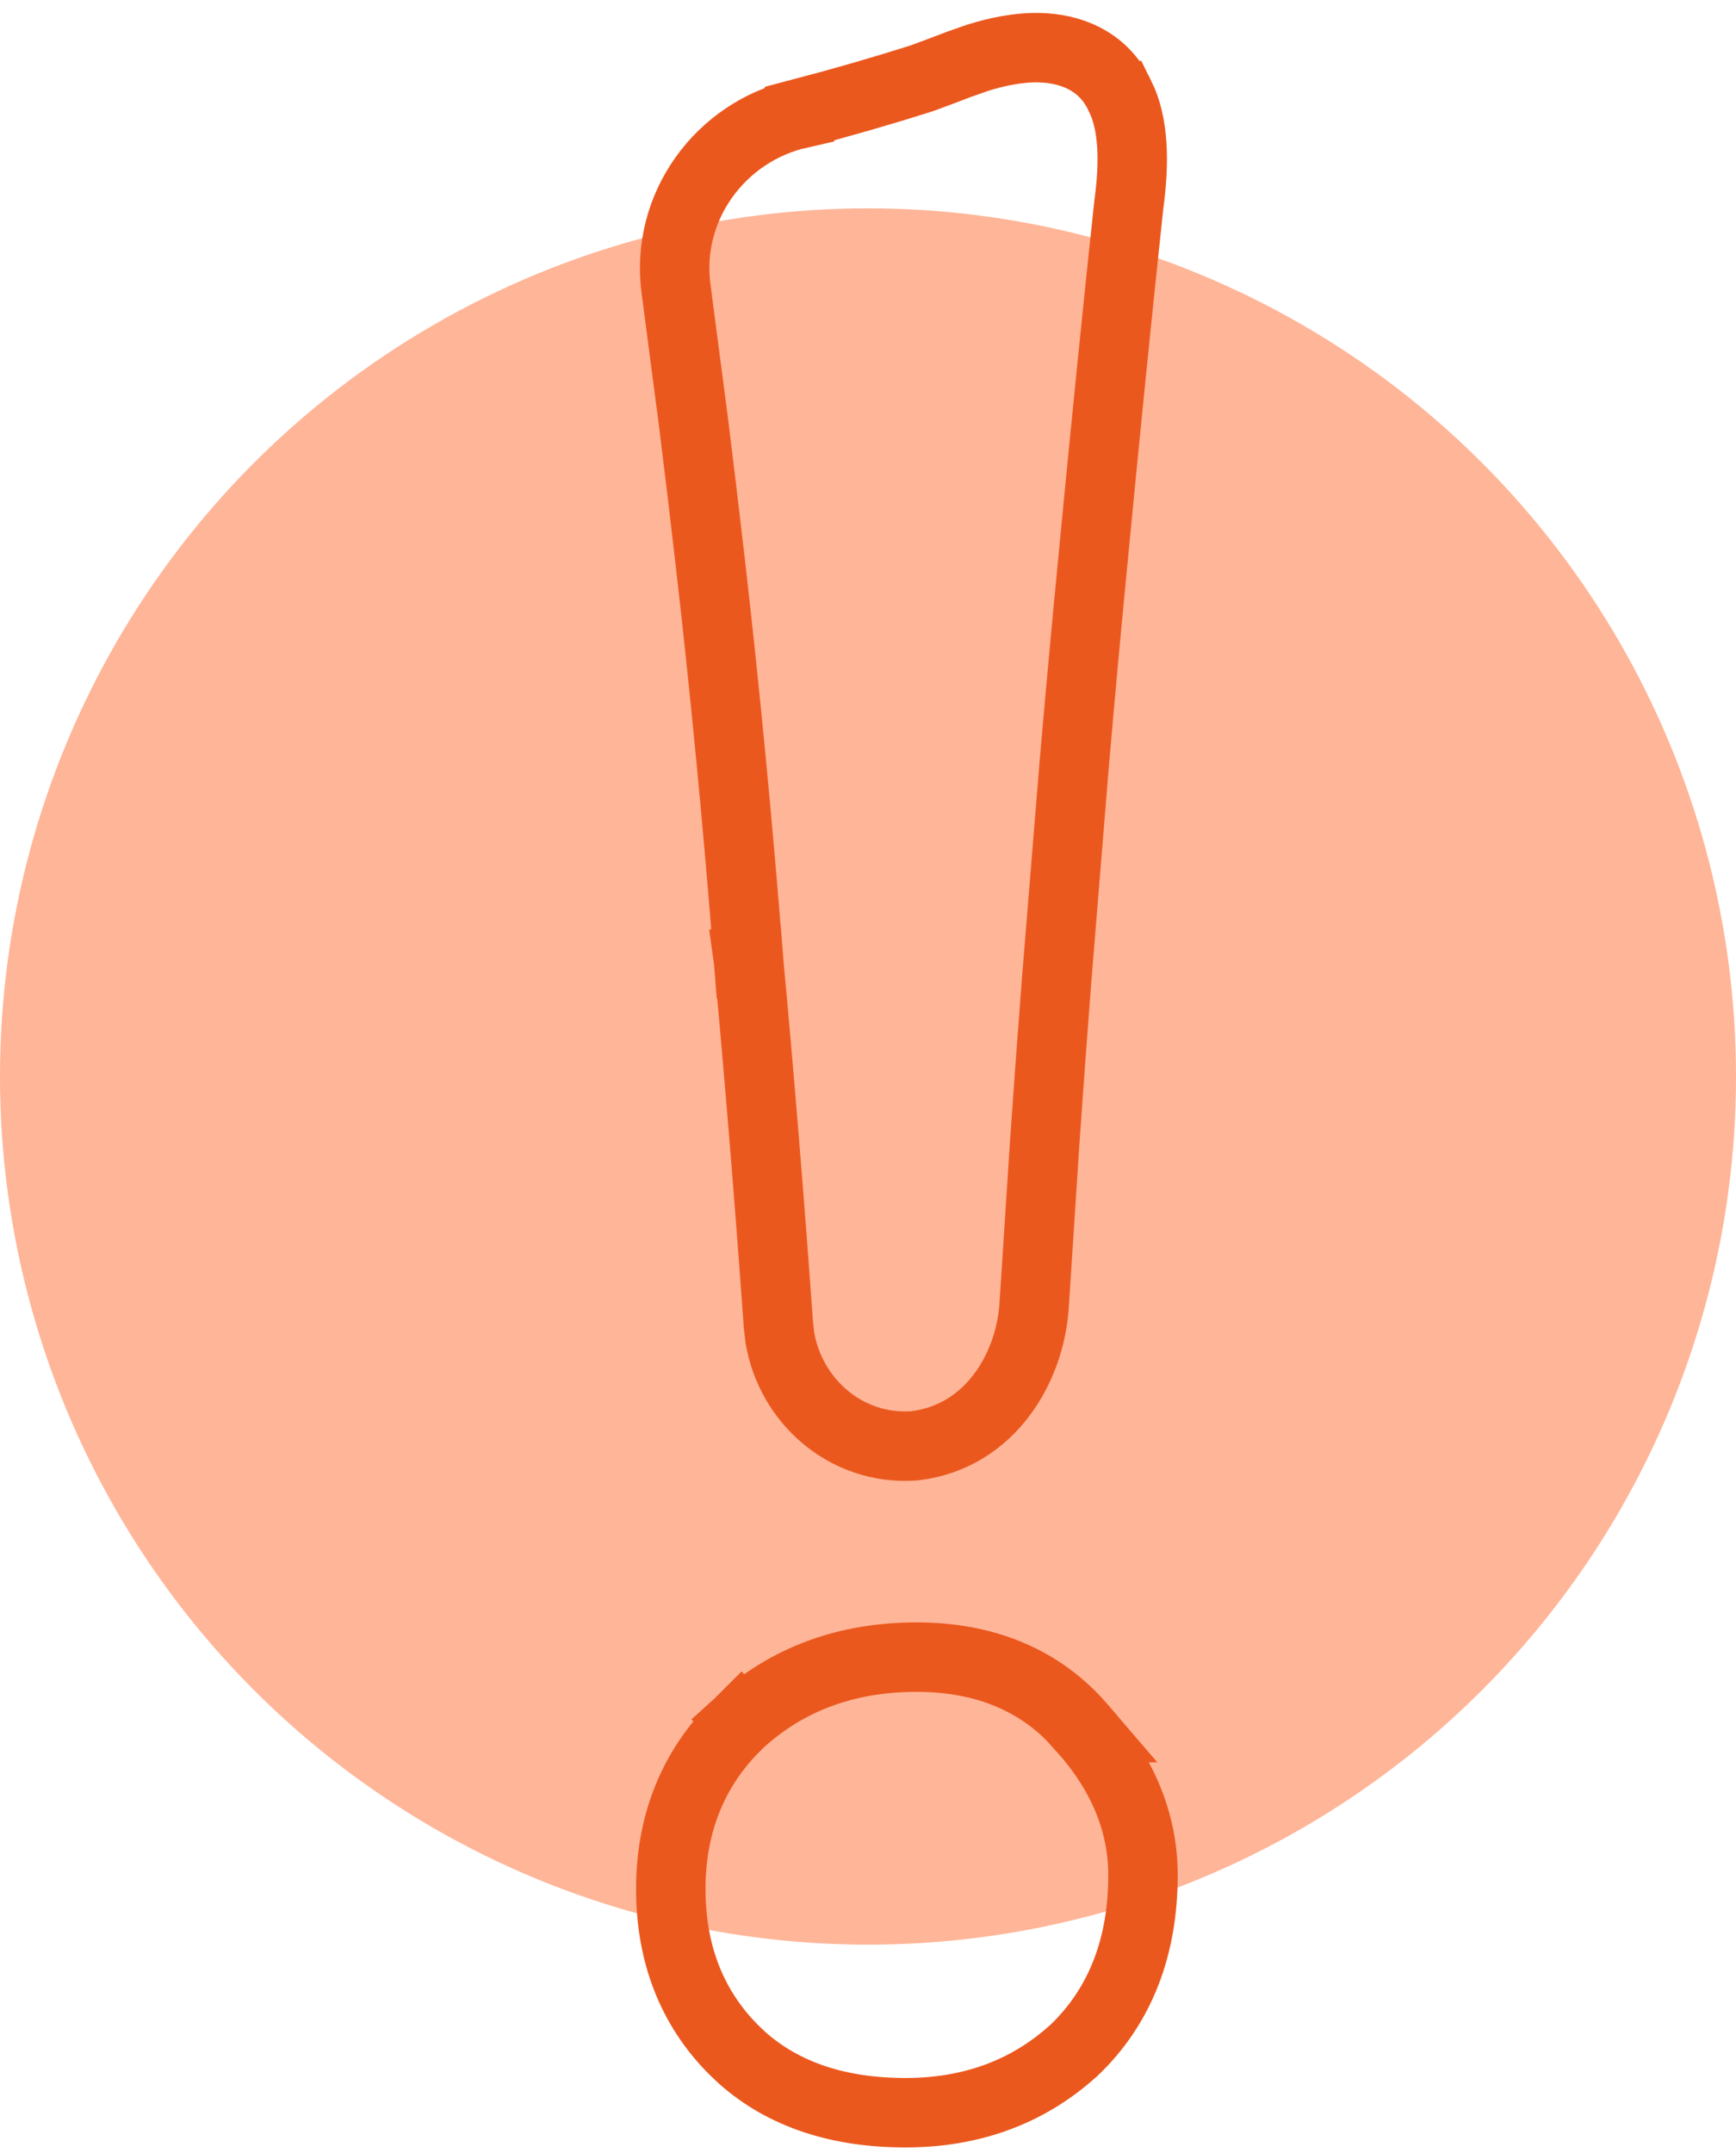
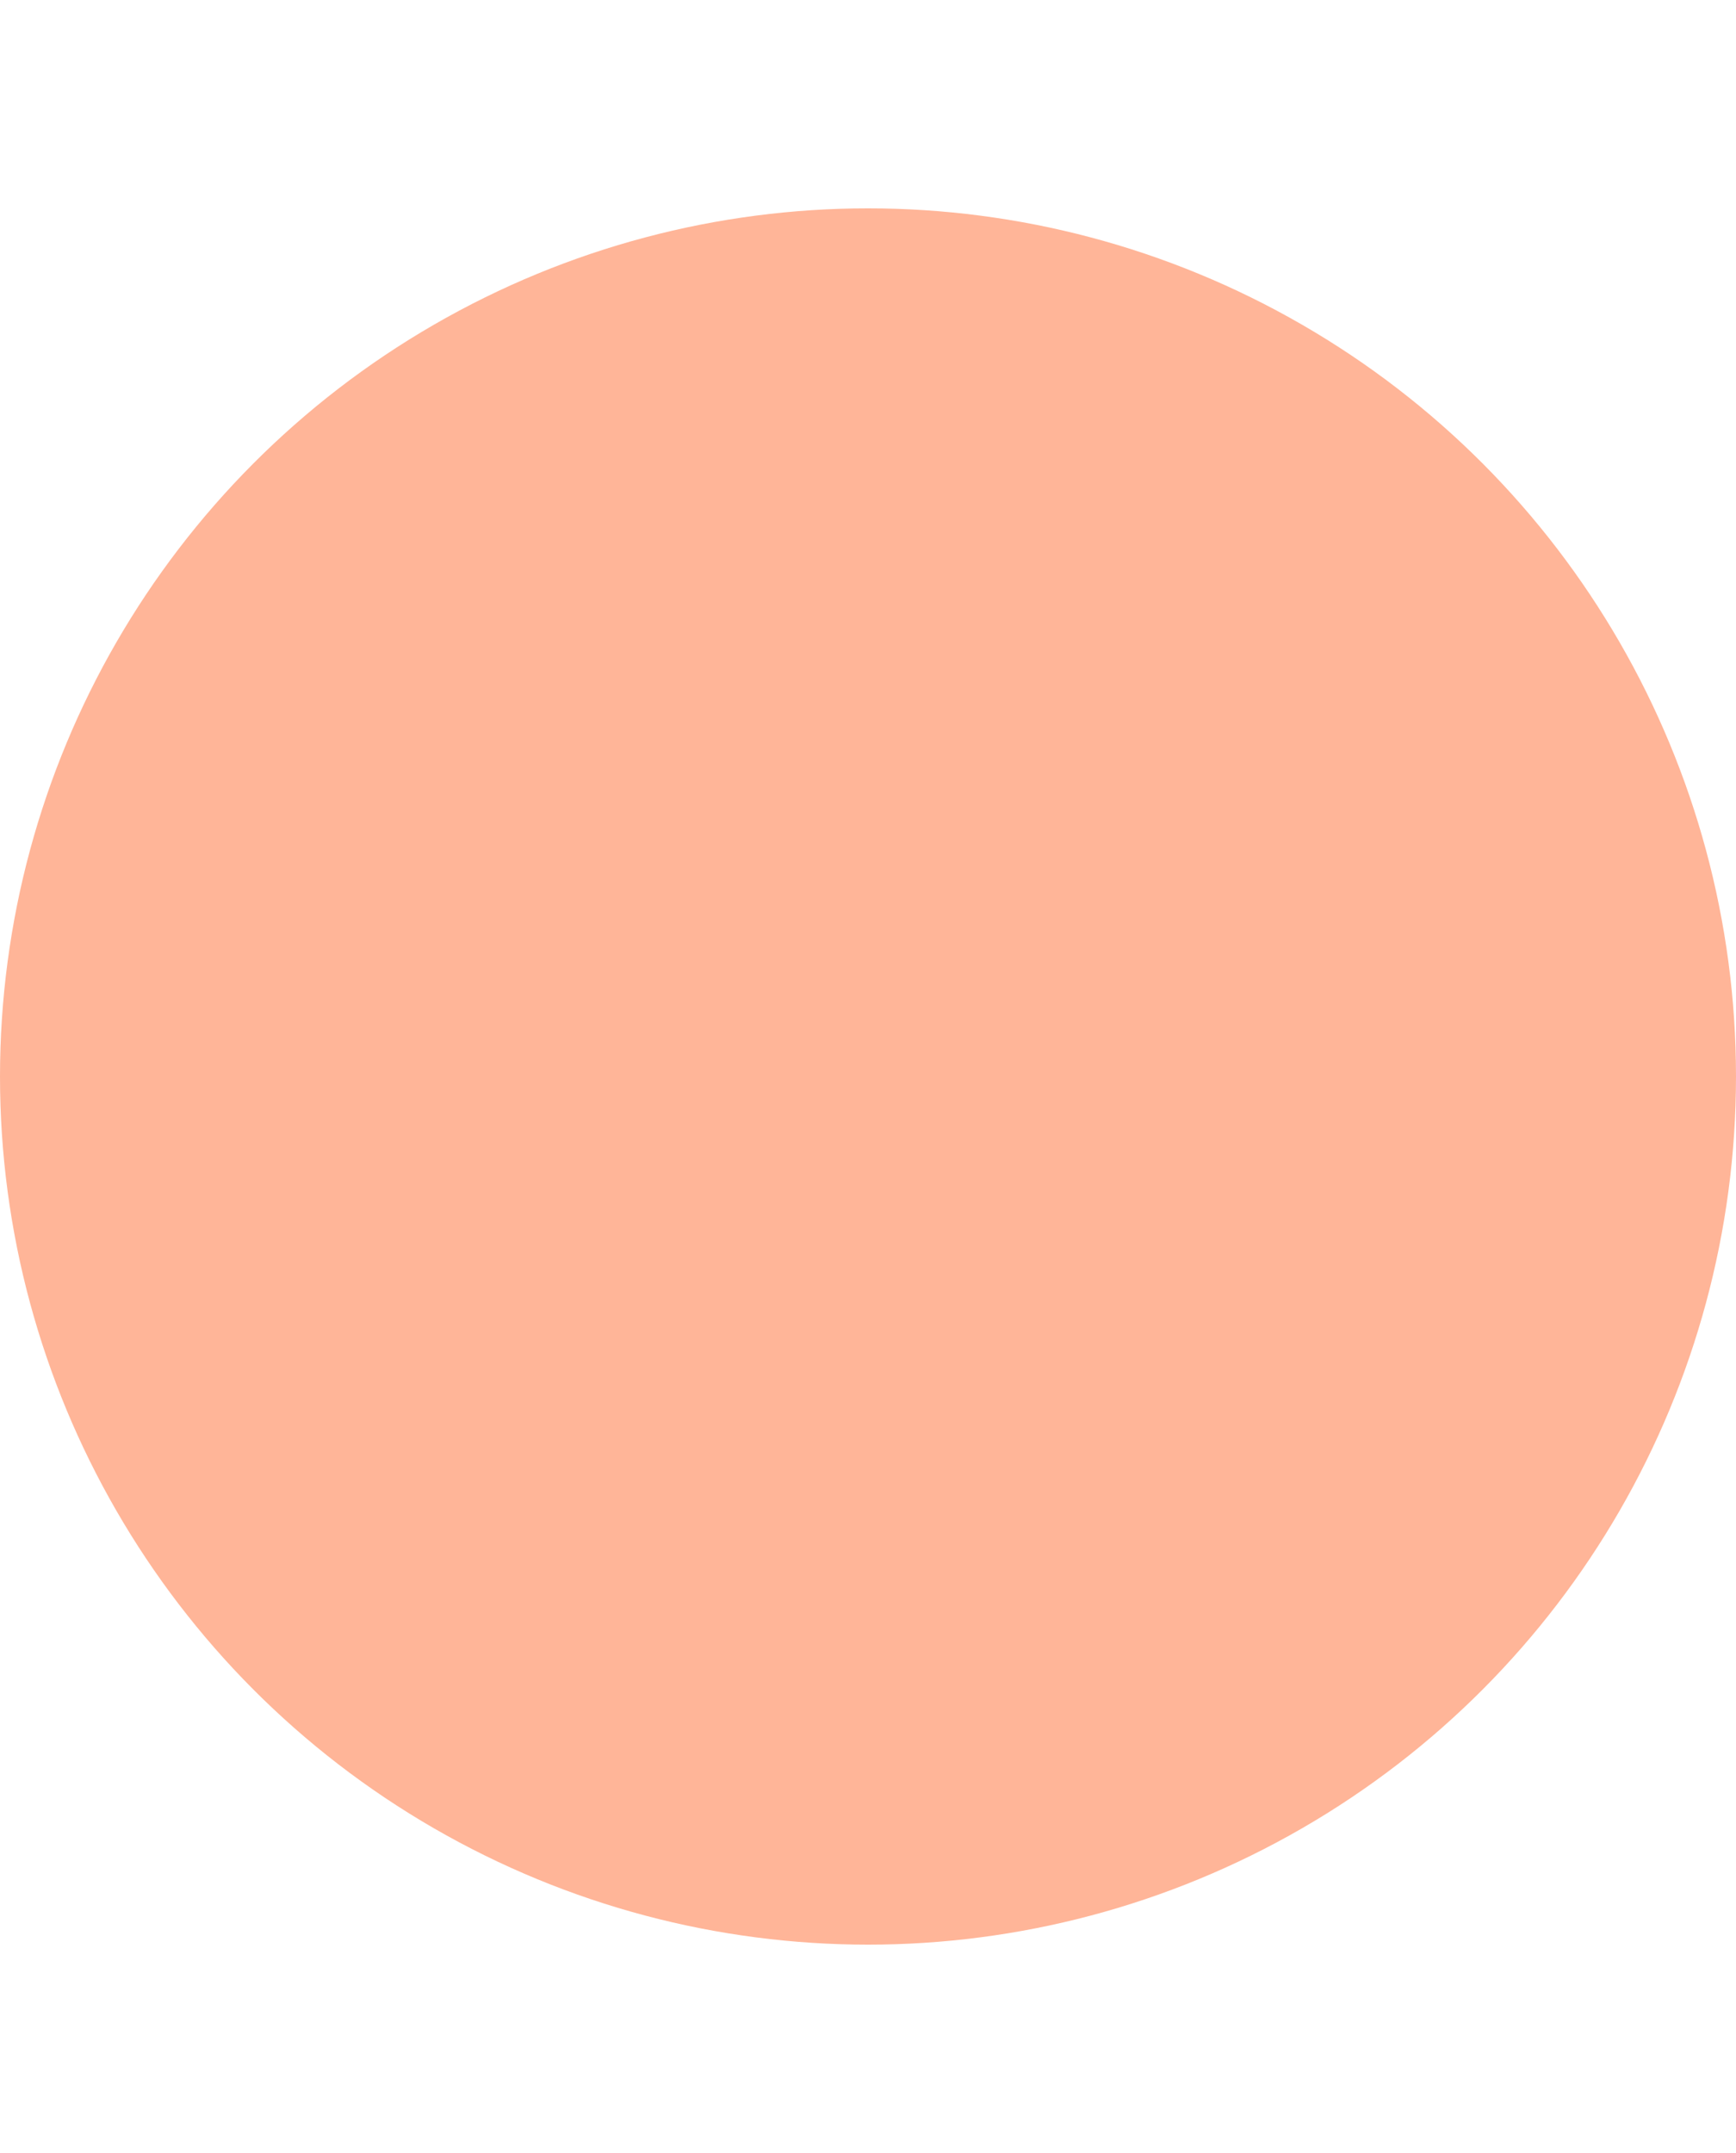
<svg xmlns="http://www.w3.org/2000/svg" width="25" height="31" viewBox="0 0 25 31" fill="none">
  <circle cx="12.5" cy="15.5" r="12.5" fill="#FFB598" />
-   <path d="M13.2 23.86C14.174 23.86 14.99 24.186 15.58 24.875H15.579C16.147 25.507 16.46 26.218 16.46 27C16.46 28.018 16.141 28.878 15.465 29.523L15.455 29.531C14.794 30.129 13.978 30.42 13.04 30.42C12.1 30.42 11.296 30.172 10.685 29.627L10.566 29.514C9.955 28.902 9.66 28.116 9.66 27.2C9.66 26.307 9.949 25.535 10.534 24.919L10.663 24.79L11 25.16L10.664 24.79C11.353 24.164 12.211 23.86 13.2 23.86ZM14.977 0.687C15.394 0.698 15.882 0.858 16.126 1.376H16.127C16.332 1.785 16.338 2.343 16.256 2.947C16.096 4.435 15.923 6.149 15.737 8.088V8.089C15.644 9.047 15.554 10.025 15.468 11.023L15.219 14.078C15.156 14.892 15.097 15.691 15.043 16.476L14.893 18.787C14.837 19.698 14.258 20.682 13.182 20.816L13.167 20.818L13.151 20.819C12.178 20.88 11.385 20.169 11.231 19.262L11.21 19.078C11.076 17.211 10.933 15.467 10.782 13.847L10.781 13.84L11.28 13.8L10.781 13.839C10.622 11.818 10.436 9.891 10.224 8.058V8.057C10.149 7.404 10.071 6.754 9.99 6.104L9.736 4.162C9.576 2.98 10.373 1.895 11.514 1.637V1.636C12.113 1.479 12.699 1.31 13.273 1.128C13.464 1.058 13.646 0.99 13.816 0.924L14.079 0.832C14.356 0.745 14.672 0.678 14.977 0.687Z" stroke="#EB581E" />
</svg>